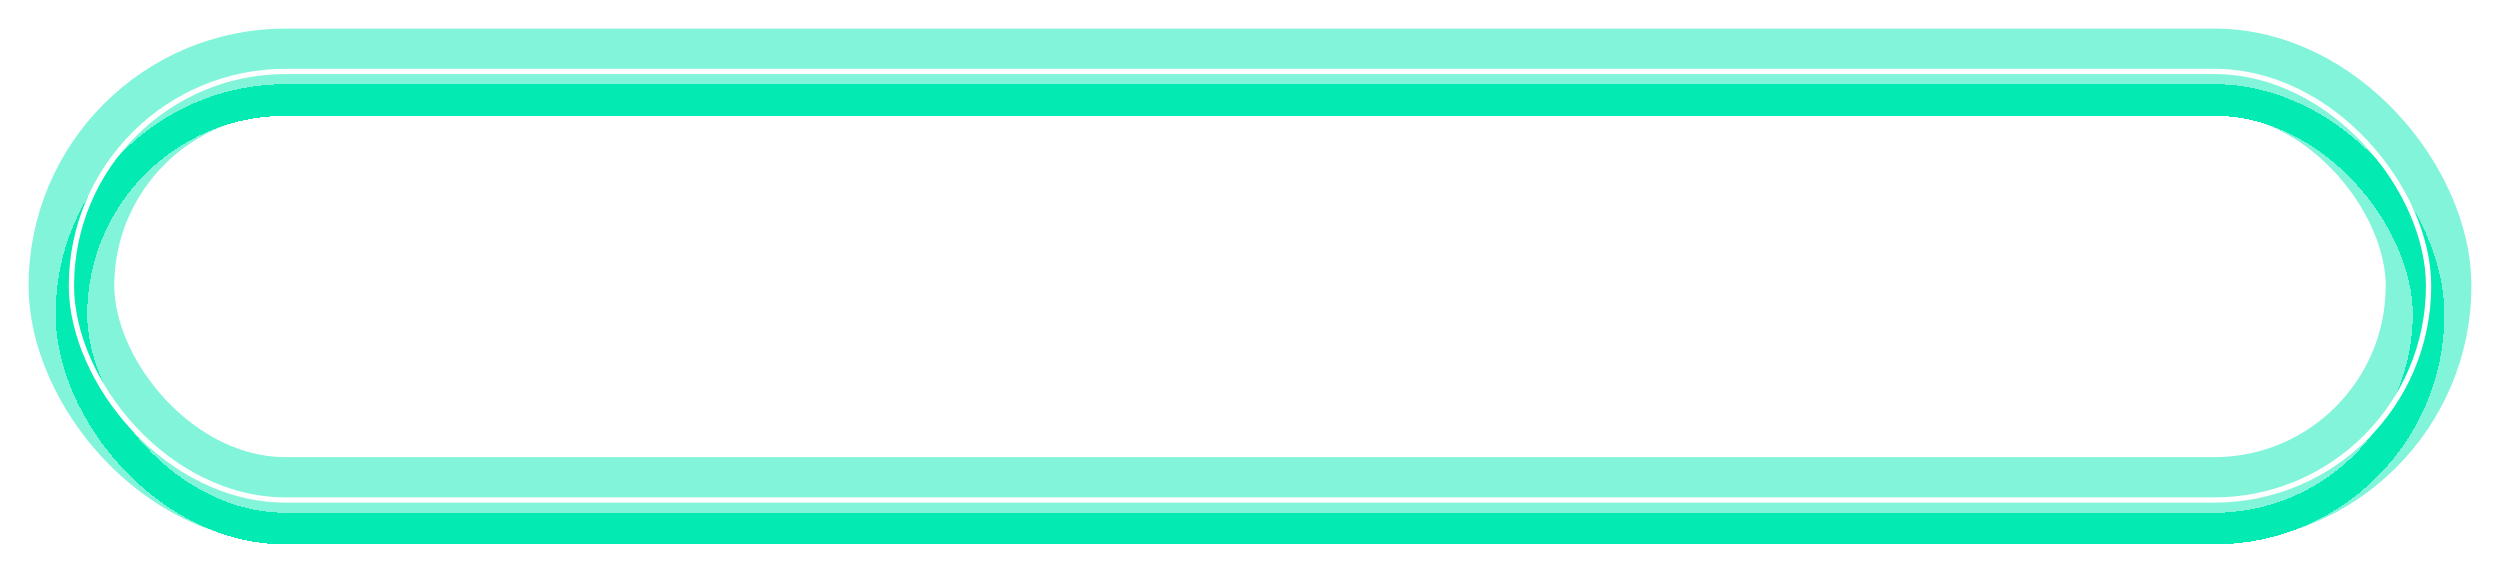
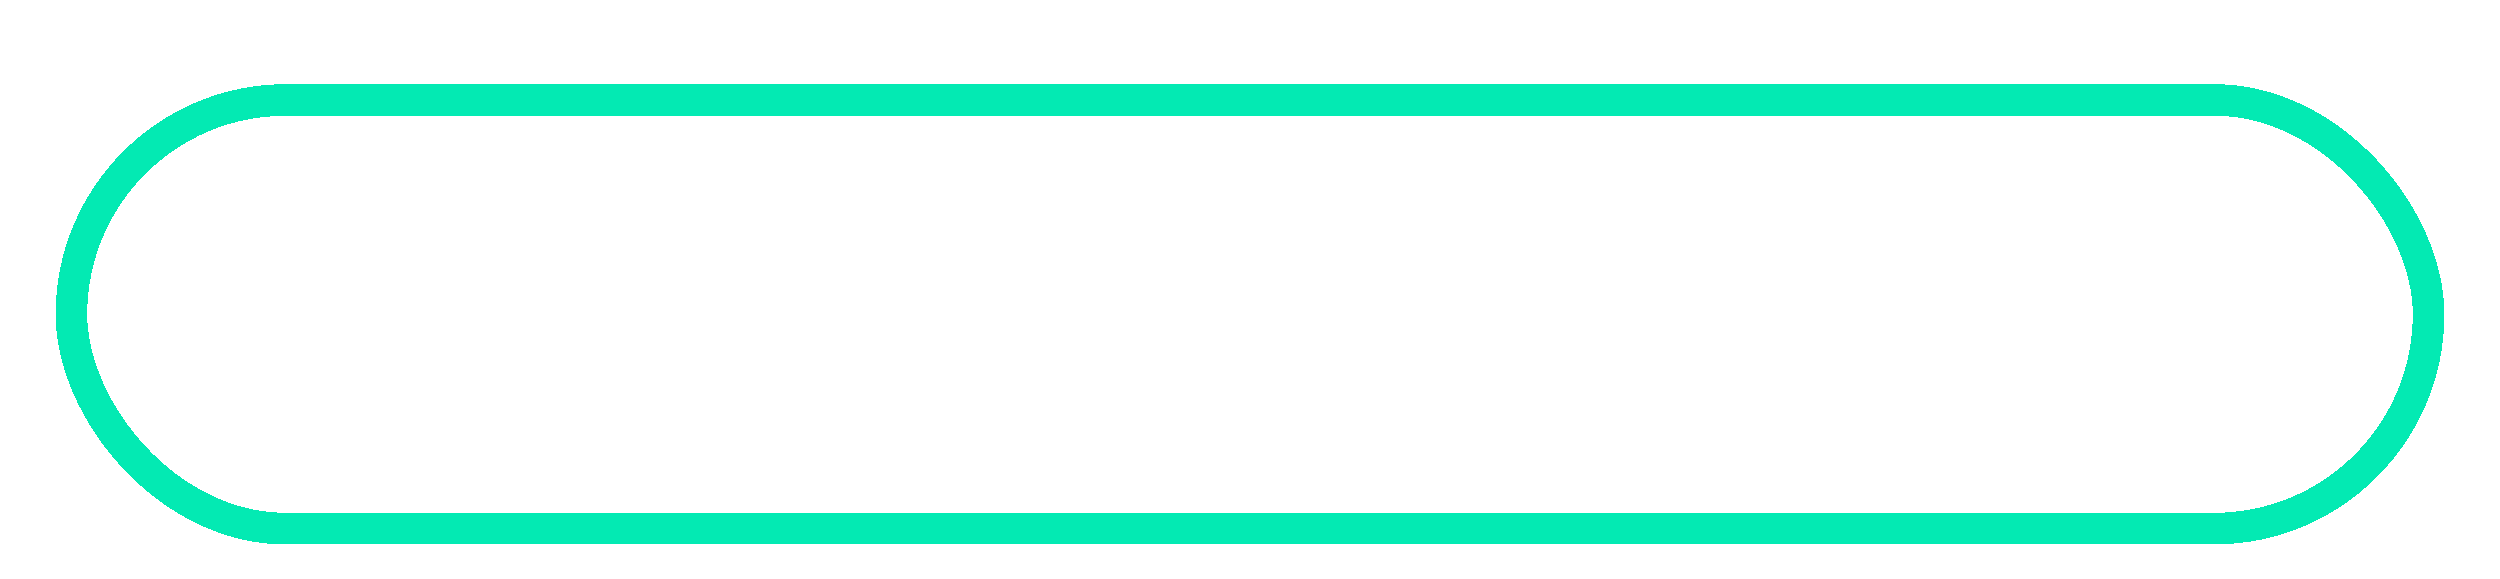
<svg xmlns="http://www.w3.org/2000/svg" width="350" height="81" viewBox="0 0 350 81" fill="none">
  <g opacity="0.5" filter="url(#filter0_f_387_1054)">
-     <rect x="10" y="10" width="330" height="60" rx="30" stroke="#03EAB3" stroke-width="12" />
-   </g>
-   <path d="M85.488 35.815C85.441 35.294 85.23 34.89 84.856 34.601C84.486 34.307 83.959 34.16 83.272 34.16C82.817 34.16 82.439 34.22 82.136 34.338C81.832 34.456 81.605 34.62 81.454 34.828C81.302 35.032 81.224 35.266 81.219 35.531C81.21 35.749 81.252 35.941 81.347 36.106C81.447 36.272 81.589 36.419 81.773 36.547C81.963 36.67 82.19 36.779 82.455 36.874C82.72 36.968 83.019 37.051 83.35 37.122L84.6 37.406C85.32 37.562 85.954 37.771 86.504 38.031C87.057 38.292 87.522 38.602 87.895 38.962C88.274 39.322 88.561 39.736 88.755 40.205C88.949 40.673 89.048 41.199 89.053 41.781C89.048 42.7 88.816 43.488 88.357 44.146C87.898 44.804 87.237 45.309 86.376 45.659C85.519 46.01 84.484 46.185 83.272 46.185C82.055 46.185 80.995 46.002 80.09 45.638C79.186 45.273 78.483 44.719 77.981 43.976C77.479 43.233 77.221 42.293 77.207 41.156H80.573C80.602 41.625 80.727 42.016 80.95 42.328C81.172 42.641 81.477 42.877 81.866 43.038C82.259 43.199 82.713 43.28 83.229 43.28C83.703 43.28 84.105 43.216 84.437 43.088C84.773 42.96 85.031 42.783 85.211 42.555C85.391 42.328 85.483 42.068 85.488 41.774C85.483 41.499 85.398 41.265 85.232 41.071C85.066 40.872 84.811 40.702 84.465 40.56C84.124 40.413 83.689 40.278 83.158 40.155L81.638 39.8C80.379 39.511 79.387 39.044 78.662 38.401C77.938 37.752 77.578 36.876 77.583 35.773C77.578 34.873 77.82 34.085 78.307 33.408C78.795 32.731 79.47 32.203 80.332 31.824C81.193 31.445 82.176 31.256 83.279 31.256C84.406 31.256 85.384 31.447 86.212 31.831C87.046 32.21 87.692 32.742 88.151 33.429C88.611 34.115 88.845 34.911 88.854 35.815H85.488ZM96.766 35.091V37.648H89.884V35.091H96.766ZM91.326 32.477H94.799V42.57C94.799 42.783 94.832 42.956 94.898 43.088C94.969 43.216 95.071 43.308 95.204 43.365C95.337 43.417 95.495 43.443 95.68 43.443C95.812 43.443 95.952 43.431 96.099 43.408C96.25 43.379 96.364 43.356 96.44 43.337L96.965 45.844C96.8 45.891 96.565 45.95 96.262 46.021C95.964 46.092 95.606 46.137 95.19 46.156C94.375 46.194 93.677 46.099 93.094 45.872C92.517 45.64 92.074 45.28 91.766 44.793C91.463 44.305 91.317 43.692 91.326 42.953V32.477ZM101.394 46.185C100.698 46.185 100.08 46.069 99.54 45.837C99.005 45.6 98.581 45.245 98.269 44.771C97.961 44.293 97.807 43.694 97.807 42.974C97.807 42.368 97.914 41.857 98.127 41.44C98.34 41.024 98.633 40.685 99.007 40.425C99.381 40.164 99.812 39.968 100.3 39.835C100.788 39.698 101.308 39.606 101.862 39.558C102.483 39.501 102.982 39.442 103.361 39.381C103.74 39.314 104.014 39.222 104.185 39.104C104.36 38.981 104.448 38.808 104.448 38.585V38.55C104.448 38.185 104.322 37.903 104.071 37.705C103.82 37.506 103.482 37.406 103.056 37.406C102.596 37.406 102.227 37.506 101.948 37.705C101.668 37.903 101.491 38.178 101.415 38.528L98.212 38.415C98.307 37.752 98.55 37.16 98.943 36.639C99.341 36.114 99.886 35.702 100.577 35.403C101.273 35.1 102.109 34.949 103.084 34.949C103.78 34.949 104.422 35.032 105.009 35.197C105.596 35.358 106.107 35.595 106.543 35.908C106.978 36.215 107.315 36.594 107.551 37.044C107.793 37.494 107.914 38.008 107.914 38.585V46H104.647V44.48H104.561C104.367 44.849 104.119 45.162 103.816 45.418C103.517 45.673 103.165 45.865 102.757 45.993C102.355 46.121 101.9 46.185 101.394 46.185ZM102.466 43.912C102.84 43.912 103.176 43.836 103.475 43.685C103.778 43.533 104.019 43.325 104.199 43.06C104.379 42.79 104.469 42.477 104.469 42.122V41.085C104.37 41.137 104.249 41.185 104.107 41.227C103.969 41.27 103.818 41.31 103.652 41.348C103.487 41.386 103.316 41.419 103.141 41.447C102.966 41.476 102.798 41.502 102.637 41.526C102.31 41.578 102.031 41.658 101.799 41.767C101.571 41.876 101.396 42.018 101.273 42.193C101.155 42.364 101.095 42.567 101.095 42.804C101.095 43.164 101.223 43.438 101.479 43.628C101.739 43.817 102.068 43.912 102.466 43.912ZM109.817 46V35.091H113.191V37.08H113.304C113.503 36.36 113.828 35.825 114.277 35.474C114.727 35.119 115.25 34.942 115.847 34.942C116.008 34.942 116.174 34.954 116.344 34.977C116.515 34.996 116.673 35.027 116.82 35.07V38.088C116.654 38.031 116.436 37.986 116.167 37.953C115.901 37.92 115.665 37.903 115.456 37.903C115.044 37.903 114.673 37.996 114.341 38.18C114.015 38.36 113.757 38.614 113.567 38.94C113.383 39.262 113.29 39.641 113.29 40.077V46H109.817ZM124.681 35.091V37.648H117.799V35.091H124.681ZM119.24 32.477H122.713V42.57C122.713 42.783 122.746 42.956 122.813 43.088C122.884 43.216 122.986 43.308 123.118 43.365C123.251 43.417 123.409 43.443 123.594 43.443C123.727 43.443 123.866 43.431 124.013 43.408C124.165 43.379 124.278 43.356 124.354 43.337L124.879 45.844C124.714 45.891 124.479 45.95 124.176 46.021C123.878 46.092 123.521 46.137 123.104 46.156C122.29 46.194 121.591 46.099 121.009 45.872C120.431 45.64 119.988 45.28 119.681 44.793C119.378 44.305 119.231 43.692 119.24 42.953V32.477ZM136.467 35.091V37.648H129.585V35.091H136.467ZM131.027 32.477H134.5V42.57C134.5 42.783 134.533 42.956 134.599 43.088C134.67 43.216 134.772 43.308 134.905 43.365C135.037 43.417 135.196 43.443 135.381 43.443C135.513 43.443 135.653 43.431 135.8 43.408C135.951 43.379 136.065 43.356 136.14 43.337L136.666 45.844C136.5 45.891 136.266 45.95 135.963 46.021C135.665 46.092 135.307 46.137 134.89 46.156C134.076 46.194 133.378 46.099 132.795 45.872C132.218 45.64 131.775 45.28 131.467 44.793C131.164 44.305 131.017 43.692 131.027 42.953V32.477ZM141.727 39.778V46H138.254V31.454H141.613V37.094H141.734C141.98 36.421 142.382 35.896 142.941 35.517C143.505 35.138 144.193 34.949 145.008 34.949C145.775 34.949 146.443 35.119 147.011 35.46C147.579 35.796 148.019 36.272 148.332 36.888C148.649 37.503 148.805 38.223 148.8 39.047V46H145.327V39.729C145.332 39.123 145.181 38.649 144.873 38.308C144.565 37.967 144.132 37.797 143.573 37.797C143.209 37.797 142.887 37.877 142.607 38.038C142.333 38.195 142.117 38.419 141.961 38.713C141.809 39.007 141.731 39.362 141.727 39.778ZM155.848 46.206C154.707 46.206 153.722 45.981 152.893 45.531C152.069 45.077 151.435 44.43 150.99 43.592C150.55 42.749 150.329 41.748 150.329 40.588C150.329 39.461 150.552 38.476 150.997 37.633C151.442 36.786 152.069 36.128 152.879 35.659C153.689 35.186 154.643 34.949 155.741 34.949C156.518 34.949 157.228 35.07 157.872 35.311C158.516 35.553 159.072 35.91 159.541 36.383C160.01 36.857 160.374 37.442 160.635 38.138C160.895 38.829 161.025 39.622 161.025 40.517V41.383H151.544V39.367H157.794C157.789 38.997 157.702 38.668 157.531 38.379C157.361 38.09 157.126 37.865 156.828 37.705C156.534 37.539 156.196 37.456 155.812 37.456C155.424 37.456 155.076 37.544 154.768 37.719C154.461 37.889 154.217 38.124 154.037 38.422C153.857 38.715 153.762 39.049 153.753 39.423V41.476C153.753 41.921 153.84 42.312 154.015 42.648C154.191 42.979 154.439 43.237 154.761 43.422C155.083 43.606 155.467 43.699 155.912 43.699C156.22 43.699 156.499 43.656 156.75 43.571C157.001 43.486 157.216 43.36 157.396 43.195C157.576 43.029 157.711 42.825 157.801 42.584L160.99 42.676C160.857 43.391 160.566 44.014 160.116 44.544C159.671 45.07 159.087 45.479 158.362 45.773C157.638 46.062 156.8 46.206 155.848 46.206ZM171.748 46.206C170.598 46.206 169.611 45.969 168.787 45.496C167.968 45.022 167.338 44.364 166.898 43.521C166.457 42.674 166.237 41.694 166.237 40.581C166.237 39.464 166.457 38.483 166.898 37.641C167.343 36.793 167.975 36.133 168.794 35.659C169.618 35.186 170.6 34.949 171.741 34.949C172.75 34.949 173.628 35.131 174.376 35.496C175.129 35.86 175.716 36.376 176.138 37.044C176.564 37.707 176.789 38.486 176.812 39.381H173.567C173.5 38.822 173.311 38.384 172.998 38.067C172.691 37.749 172.288 37.591 171.791 37.591C171.389 37.591 171.036 37.705 170.733 37.932C170.43 38.154 170.193 38.486 170.023 38.926C169.857 39.362 169.774 39.901 169.774 40.545C169.774 41.189 169.857 41.734 170.023 42.179C170.193 42.619 170.43 42.953 170.733 43.18C171.036 43.403 171.389 43.514 171.791 43.514C172.113 43.514 172.397 43.446 172.643 43.308C172.894 43.171 173.1 42.97 173.261 42.705C173.422 42.435 173.524 42.108 173.567 41.724H176.812C176.779 42.624 176.554 43.41 176.138 44.082C175.726 44.755 175.146 45.278 174.398 45.652C173.654 46.021 172.771 46.206 171.748 46.206ZM181.445 46.185C180.749 46.185 180.131 46.069 179.591 45.837C179.056 45.6 178.632 45.245 178.32 44.771C178.012 44.293 177.858 43.694 177.858 42.974C177.858 42.368 177.965 41.857 178.178 41.44C178.391 41.024 178.685 40.685 179.059 40.425C179.433 40.164 179.864 39.968 180.351 39.835C180.839 39.698 181.36 39.606 181.914 39.558C182.534 39.501 183.034 39.442 183.412 39.381C183.791 39.314 184.066 39.222 184.236 39.104C184.411 38.981 184.499 38.808 184.499 38.585V38.55C184.499 38.185 184.373 37.903 184.123 37.705C183.872 37.506 183.533 37.406 183.107 37.406C182.648 37.406 182.278 37.506 181.999 37.705C181.72 37.903 181.542 38.178 181.466 38.528L178.263 38.415C178.358 37.752 178.602 37.16 178.995 36.639C179.392 36.114 179.937 35.702 180.628 35.403C181.324 35.1 182.16 34.949 183.135 34.949C183.831 34.949 184.473 35.032 185.06 35.197C185.647 35.358 186.159 35.595 186.594 35.908C187.03 36.215 187.366 36.594 187.603 37.044C187.844 37.494 187.965 38.008 187.965 38.585V46H184.698V44.48H184.613C184.418 44.849 184.17 45.162 183.867 45.418C183.569 45.673 183.216 45.865 182.809 45.993C182.406 46.121 181.952 46.185 181.445 46.185ZM182.517 43.912C182.891 43.912 183.228 43.836 183.526 43.685C183.829 43.533 184.07 43.325 184.25 43.06C184.43 42.79 184.52 42.477 184.52 42.122V41.085C184.421 41.137 184.3 41.185 184.158 41.227C184.021 41.27 183.869 41.31 183.703 41.348C183.538 41.386 183.367 41.419 183.192 41.447C183.017 41.476 182.849 41.502 182.688 41.526C182.361 41.578 182.082 41.658 181.85 41.767C181.623 41.876 181.447 42.018 181.324 42.193C181.206 42.364 181.147 42.567 181.147 42.804C181.147 43.164 181.275 43.438 181.53 43.628C181.791 43.817 182.12 43.912 182.517 43.912ZM193.341 31.454V46H189.868V31.454H193.341ZM200.424 46.206C199.274 46.206 198.287 45.969 197.463 45.496C196.644 45.022 196.014 44.364 195.574 43.521C195.133 42.674 194.913 41.694 194.913 40.581C194.913 39.464 195.133 38.483 195.574 37.641C196.019 36.793 196.651 36.133 197.47 35.659C198.294 35.186 199.276 34.949 200.417 34.949C201.426 34.949 202.304 35.131 203.052 35.496C203.805 35.86 204.392 36.376 204.814 37.044C205.24 37.707 205.465 38.486 205.488 39.381H202.243C202.176 38.822 201.987 38.384 201.674 38.067C201.367 37.749 200.964 37.591 200.467 37.591C200.065 37.591 199.712 37.705 199.409 37.932C199.106 38.154 198.869 38.486 198.699 38.926C198.533 39.362 198.45 39.901 198.45 40.545C198.45 41.189 198.533 41.734 198.699 42.179C198.869 42.619 199.106 42.953 199.409 43.18C199.712 43.403 200.065 43.514 200.467 43.514C200.789 43.514 201.073 43.446 201.319 43.308C201.57 43.171 201.776 42.97 201.937 42.705C202.098 42.435 202.2 42.108 202.243 41.724H205.488C205.455 42.624 205.23 43.41 204.814 44.082C204.402 44.755 203.822 45.278 203.074 45.652C202.33 46.021 201.447 46.206 200.424 46.206ZM214.084 41.291V35.091H217.55V46H214.24V43.969H214.127C213.885 44.636 213.473 45.167 212.891 45.56C212.313 45.948 211.615 46.142 210.796 46.142C210.052 46.142 209.399 45.972 208.835 45.631C208.272 45.29 207.834 44.814 207.521 44.203C207.209 43.588 207.05 42.868 207.046 42.044V35.091H210.519V41.362C210.523 41.954 210.68 42.42 210.987 42.761C211.295 43.102 211.714 43.273 212.244 43.273C212.59 43.273 212.9 43.197 213.175 43.045C213.454 42.889 213.674 42.664 213.835 42.371C214.001 42.072 214.084 41.713 214.084 41.291ZM223.013 31.454V46H219.54V31.454H223.013ZM228.079 46.185C227.383 46.185 226.765 46.069 226.226 45.837C225.691 45.6 225.267 45.245 224.954 44.771C224.647 44.293 224.493 43.694 224.493 42.974C224.493 42.368 224.599 41.857 224.812 41.44C225.025 41.024 225.319 40.685 225.693 40.425C226.067 40.164 226.498 39.968 226.986 39.835C227.473 39.698 227.994 39.606 228.548 39.558C229.168 39.501 229.668 39.442 230.047 39.381C230.425 39.314 230.7 39.222 230.871 39.104C231.046 38.981 231.133 38.808 231.133 38.585V38.55C231.133 38.185 231.008 37.903 230.757 37.705C230.506 37.506 230.167 37.406 229.741 37.406C229.282 37.406 228.913 37.506 228.633 37.705C228.354 37.903 228.176 38.178 228.101 38.528L224.898 38.415C224.992 37.752 225.236 37.16 225.629 36.639C226.027 36.114 226.571 35.702 227.263 35.403C227.959 35.1 228.794 34.949 229.77 34.949C230.466 34.949 231.107 35.032 231.694 35.197C232.282 35.358 232.793 35.595 233.228 35.908C233.664 36.215 234 36.594 234.237 37.044C234.478 37.494 234.599 38.008 234.599 38.585V46H231.332V44.48H231.247C231.053 44.849 230.804 45.162 230.501 45.418C230.203 45.673 229.85 45.865 229.443 45.993C229.041 46.121 228.586 46.185 228.079 46.185ZM229.152 43.912C229.526 43.912 229.862 43.836 230.16 43.685C230.463 43.533 230.705 43.325 230.885 43.06C231.065 42.79 231.155 42.477 231.155 42.122V41.085C231.055 41.137 230.934 41.185 230.792 41.227C230.655 41.27 230.504 41.31 230.338 41.348C230.172 41.386 230.002 41.419 229.826 41.447C229.651 41.476 229.483 41.502 229.322 41.526C228.996 41.578 228.716 41.658 228.484 41.767C228.257 41.876 228.082 42.018 227.959 42.193C227.84 42.364 227.781 42.567 227.781 42.804C227.781 43.164 227.909 43.438 228.165 43.628C228.425 43.817 228.754 43.912 229.152 43.912ZM242.66 35.091V37.648H235.778V35.091H242.66ZM237.22 32.477H240.693V42.57C240.693 42.783 240.726 42.956 240.793 43.088C240.864 43.216 240.965 43.308 241.098 43.365C241.231 43.417 241.389 43.443 241.574 43.443C241.706 43.443 241.846 43.431 241.993 43.408C242.144 43.379 242.258 43.356 242.334 43.337L242.859 45.844C242.694 45.891 242.459 45.95 242.156 46.021C241.858 46.092 241.5 46.137 241.084 46.156C240.269 46.194 239.571 46.099 238.989 45.872C238.411 45.64 237.968 45.28 237.66 44.793C237.357 44.305 237.211 43.692 237.22 42.953V32.477ZM249.188 46.206C248.042 46.206 247.057 45.972 246.233 45.503C245.414 45.029 244.782 44.371 244.337 43.528C243.896 42.681 243.676 41.698 243.676 40.581C243.676 39.459 243.896 38.476 244.337 37.633C244.782 36.786 245.414 36.128 246.233 35.659C247.057 35.186 248.042 34.949 249.188 34.949C250.333 34.949 251.316 35.186 252.135 35.659C252.959 36.128 253.591 36.786 254.031 37.633C254.476 38.476 254.699 39.459 254.699 40.581C254.699 41.698 254.476 42.681 254.031 43.528C253.591 44.371 252.959 45.029 252.135 45.503C251.316 45.972 250.333 46.206 249.188 46.206ZM249.209 43.585C249.626 43.585 249.978 43.457 250.267 43.202C250.556 42.946 250.776 42.591 250.928 42.136C251.084 41.682 251.162 41.156 251.162 40.56C251.162 39.954 251.084 39.423 250.928 38.969C250.776 38.514 250.556 38.159 250.267 37.903C249.978 37.648 249.626 37.52 249.209 37.52C248.778 37.52 248.413 37.648 248.115 37.903C247.822 38.159 247.597 38.514 247.44 38.969C247.289 39.423 247.213 39.954 247.213 40.56C247.213 41.156 247.289 41.682 247.44 42.136C247.597 42.591 247.822 42.946 248.115 43.202C248.413 43.457 248.778 43.585 249.209 43.585ZM256.258 46V35.091H259.632V37.08H259.745C259.944 36.36 260.269 35.825 260.718 35.474C261.168 35.119 261.691 34.942 262.288 34.942C262.449 34.942 262.615 34.954 262.785 34.977C262.956 34.996 263.114 35.027 263.261 35.07V38.088C263.095 38.031 262.877 37.986 262.608 37.953C262.342 37.92 262.106 37.903 261.897 37.903C261.485 37.903 261.114 37.996 260.782 38.18C260.456 38.36 260.198 38.614 260.008 38.94C259.823 39.262 259.731 39.641 259.731 40.077V46H256.258Z" fill="white" />
+     </g>
  <g filter="url(#filter1_d_387_1054)">
    <rect x="10" y="10" width="330" height="60" rx="30" stroke="#03EAB3" stroke-width="4.427" shape-rendering="crispEdges" />
  </g>
-   <rect x="10" y="10" width="330" height="60" rx="30" stroke="white" stroke-width="0.738" />
  <defs>
    <filter id="filter0_f_387_1054" x="0" y="0" width="350" height="80" filterUnits="userSpaceOnUse" color-interpolation-filters="sRGB">
      <feFlood flood-opacity="0" result="BackgroundImageFix" />
      <feBlend mode="normal" in="SourceGraphic" in2="BackgroundImageFix" result="shape" />
      <feGaussianBlur stdDeviation="2" result="effect1_foregroundBlur_387_1054" />
    </filter>
    <filter id="filter1_d_387_1054" x="3.787" y="7.786" width="342.427" height="72.427" filterUnits="userSpaceOnUse" color-interpolation-filters="sRGB">
      <feFlood flood-opacity="0" result="BackgroundImageFix" />
      <feColorMatrix in="SourceAlpha" type="matrix" values="0 0 0 0 0 0 0 0 0 0 0 0 0 0 0 0 0 0 127 0" result="hardAlpha" />
      <feOffset dy="4" />
      <feGaussianBlur stdDeviation="2" />
      <feComposite in2="hardAlpha" operator="out" />
      <feColorMatrix type="matrix" values="0 0 0 0 0 0 0 0 0 0 0 0 0 0 0 0 0 0 0.25 0" />
      <feBlend mode="normal" in2="BackgroundImageFix" result="effect1_dropShadow_387_1054" />
      <feBlend mode="normal" in="SourceGraphic" in2="effect1_dropShadow_387_1054" result="shape" />
    </filter>
  </defs>
</svg>